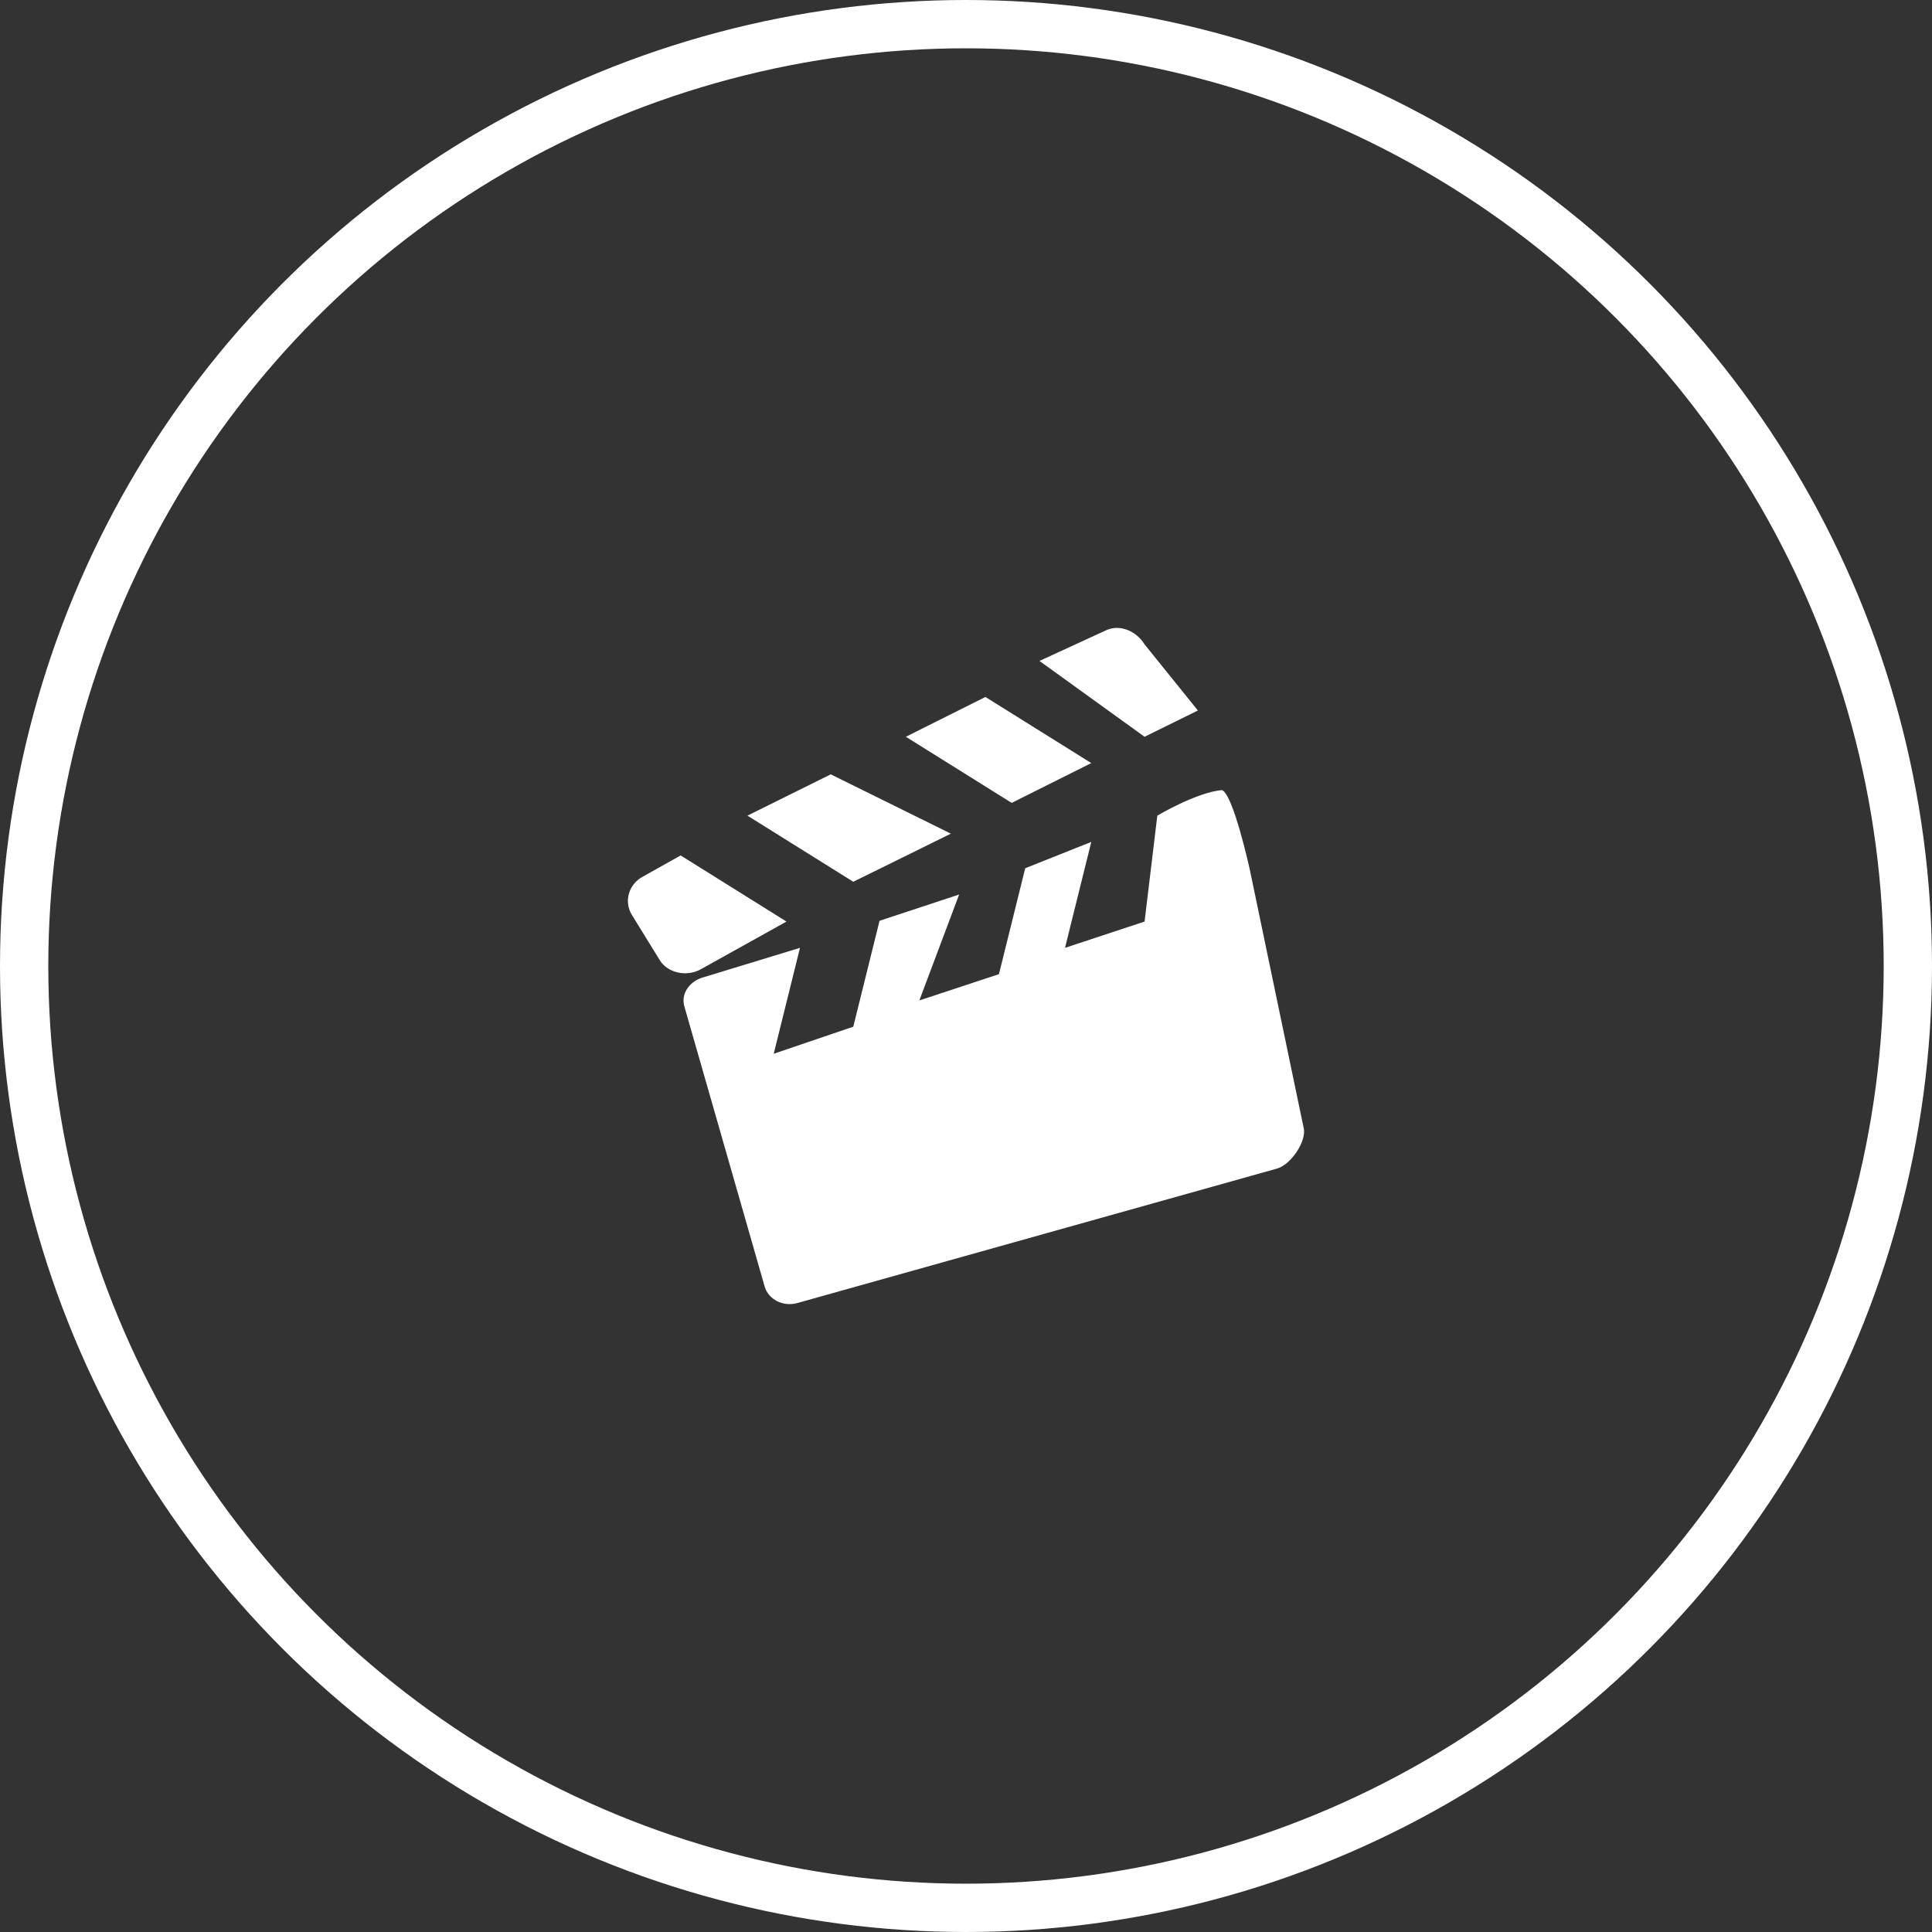
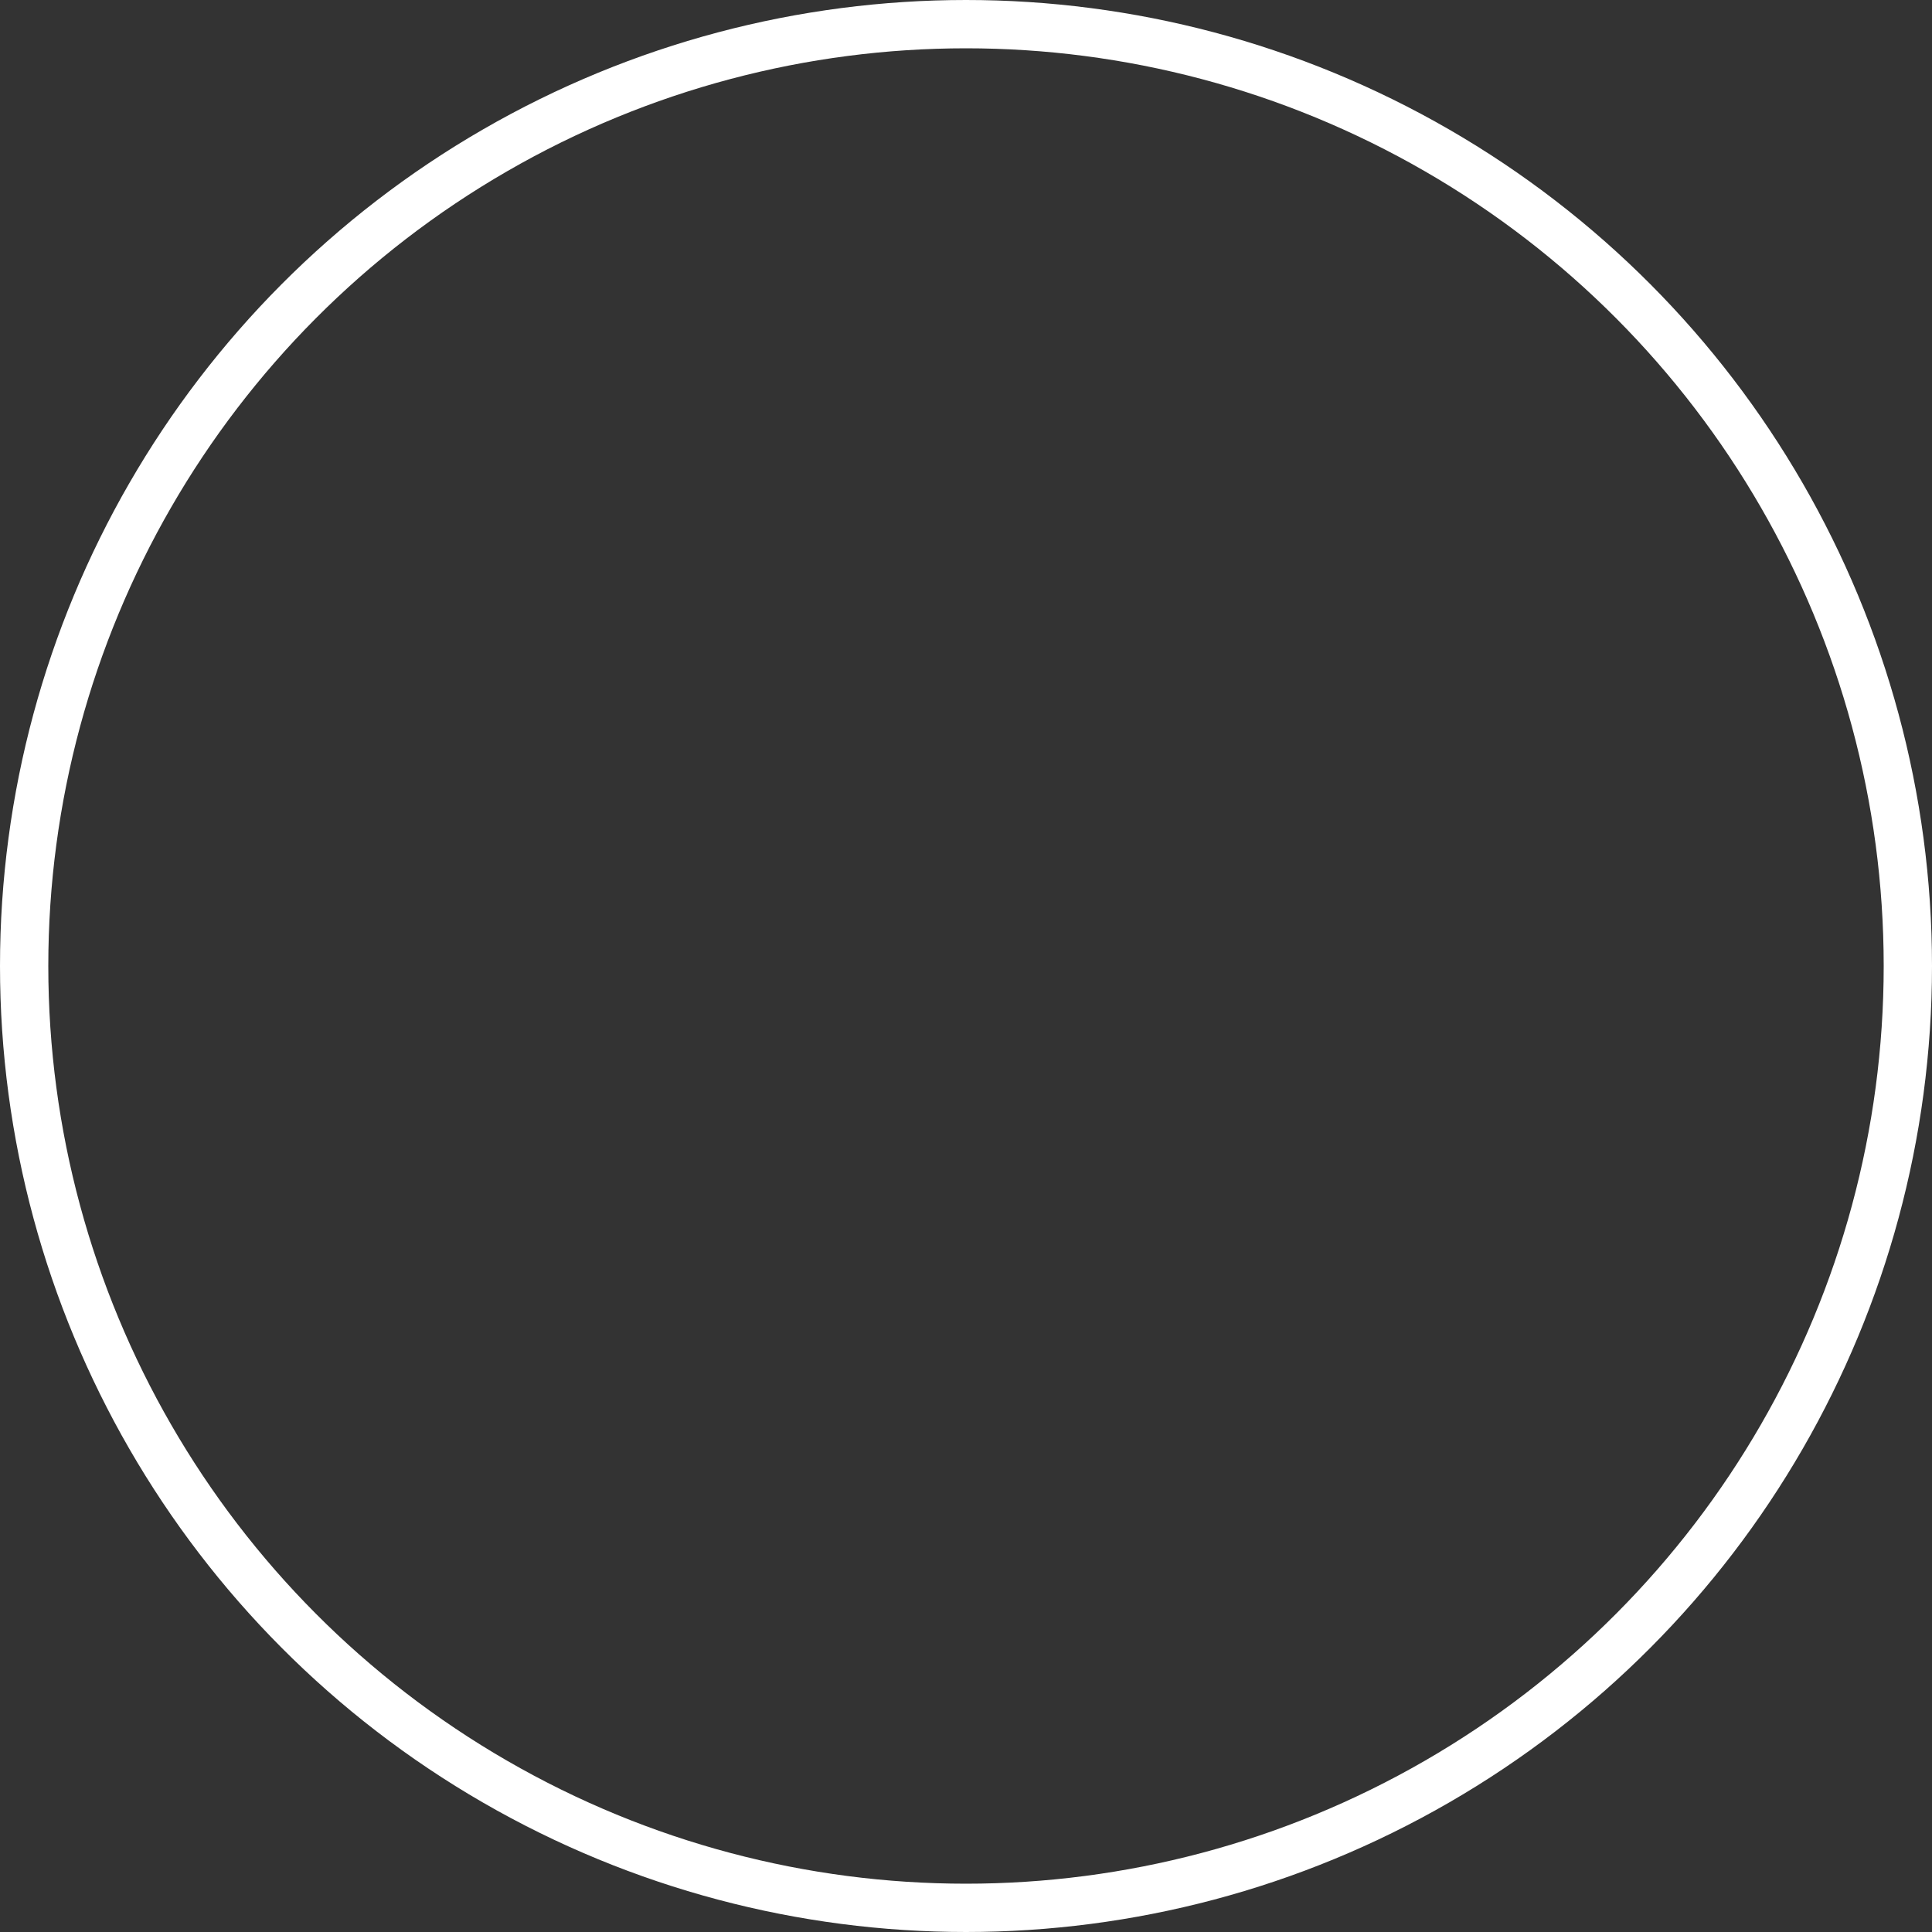
<svg xmlns="http://www.w3.org/2000/svg" width="40" height="40" viewBox="0 0 40 40" fill="none">
  <rect x="0" y="0" width="40" height="40" fill="#333333" stroke="none" />
  <circle cx="20" cy="20" r="19.5" stroke="white" />
-   <path fill-rule="evenodd" clip-rule="evenodd" d="M26.433 24.196L16.501 26.98C16.205 27.058 15.91 26.902 15.832 26.638L14.169 20.837C14.092 20.573 14.278 20.308 14.573 20.231L16.563 19.624L16.019 21.817L17.666 21.257L18.21 19.064L19.858 18.52L19.034 20.713L20.682 20.169L21.226 17.976L22.594 17.431L22.05 19.624L23.697 19.08L23.961 16.887C23.961 16.887 24.77 16.405 25.298 16.358C25.531 16.436 25.873 17.991 25.873 17.991L26.992 23.357C27.055 23.621 26.728 24.119 26.433 24.196ZM21.521 13.684L22.873 13.062C23.169 12.906 23.526 13.062 23.697 13.341L24.801 14.71L23.697 15.254L21.521 13.684ZM22.594 15.799L20.946 16.623L18.755 15.254L20.402 14.43L22.594 15.799ZM17.666 18.256L15.475 16.887L17.2 16.032L19.687 17.26L17.666 18.256ZM14.496 20.075C14.2 20.231 13.812 20.137 13.656 19.873L13.081 18.94C12.91 18.66 13.019 18.302 13.314 18.147L14.092 17.711L16.283 19.08L14.496 20.075Z" fill="white" />
</svg>